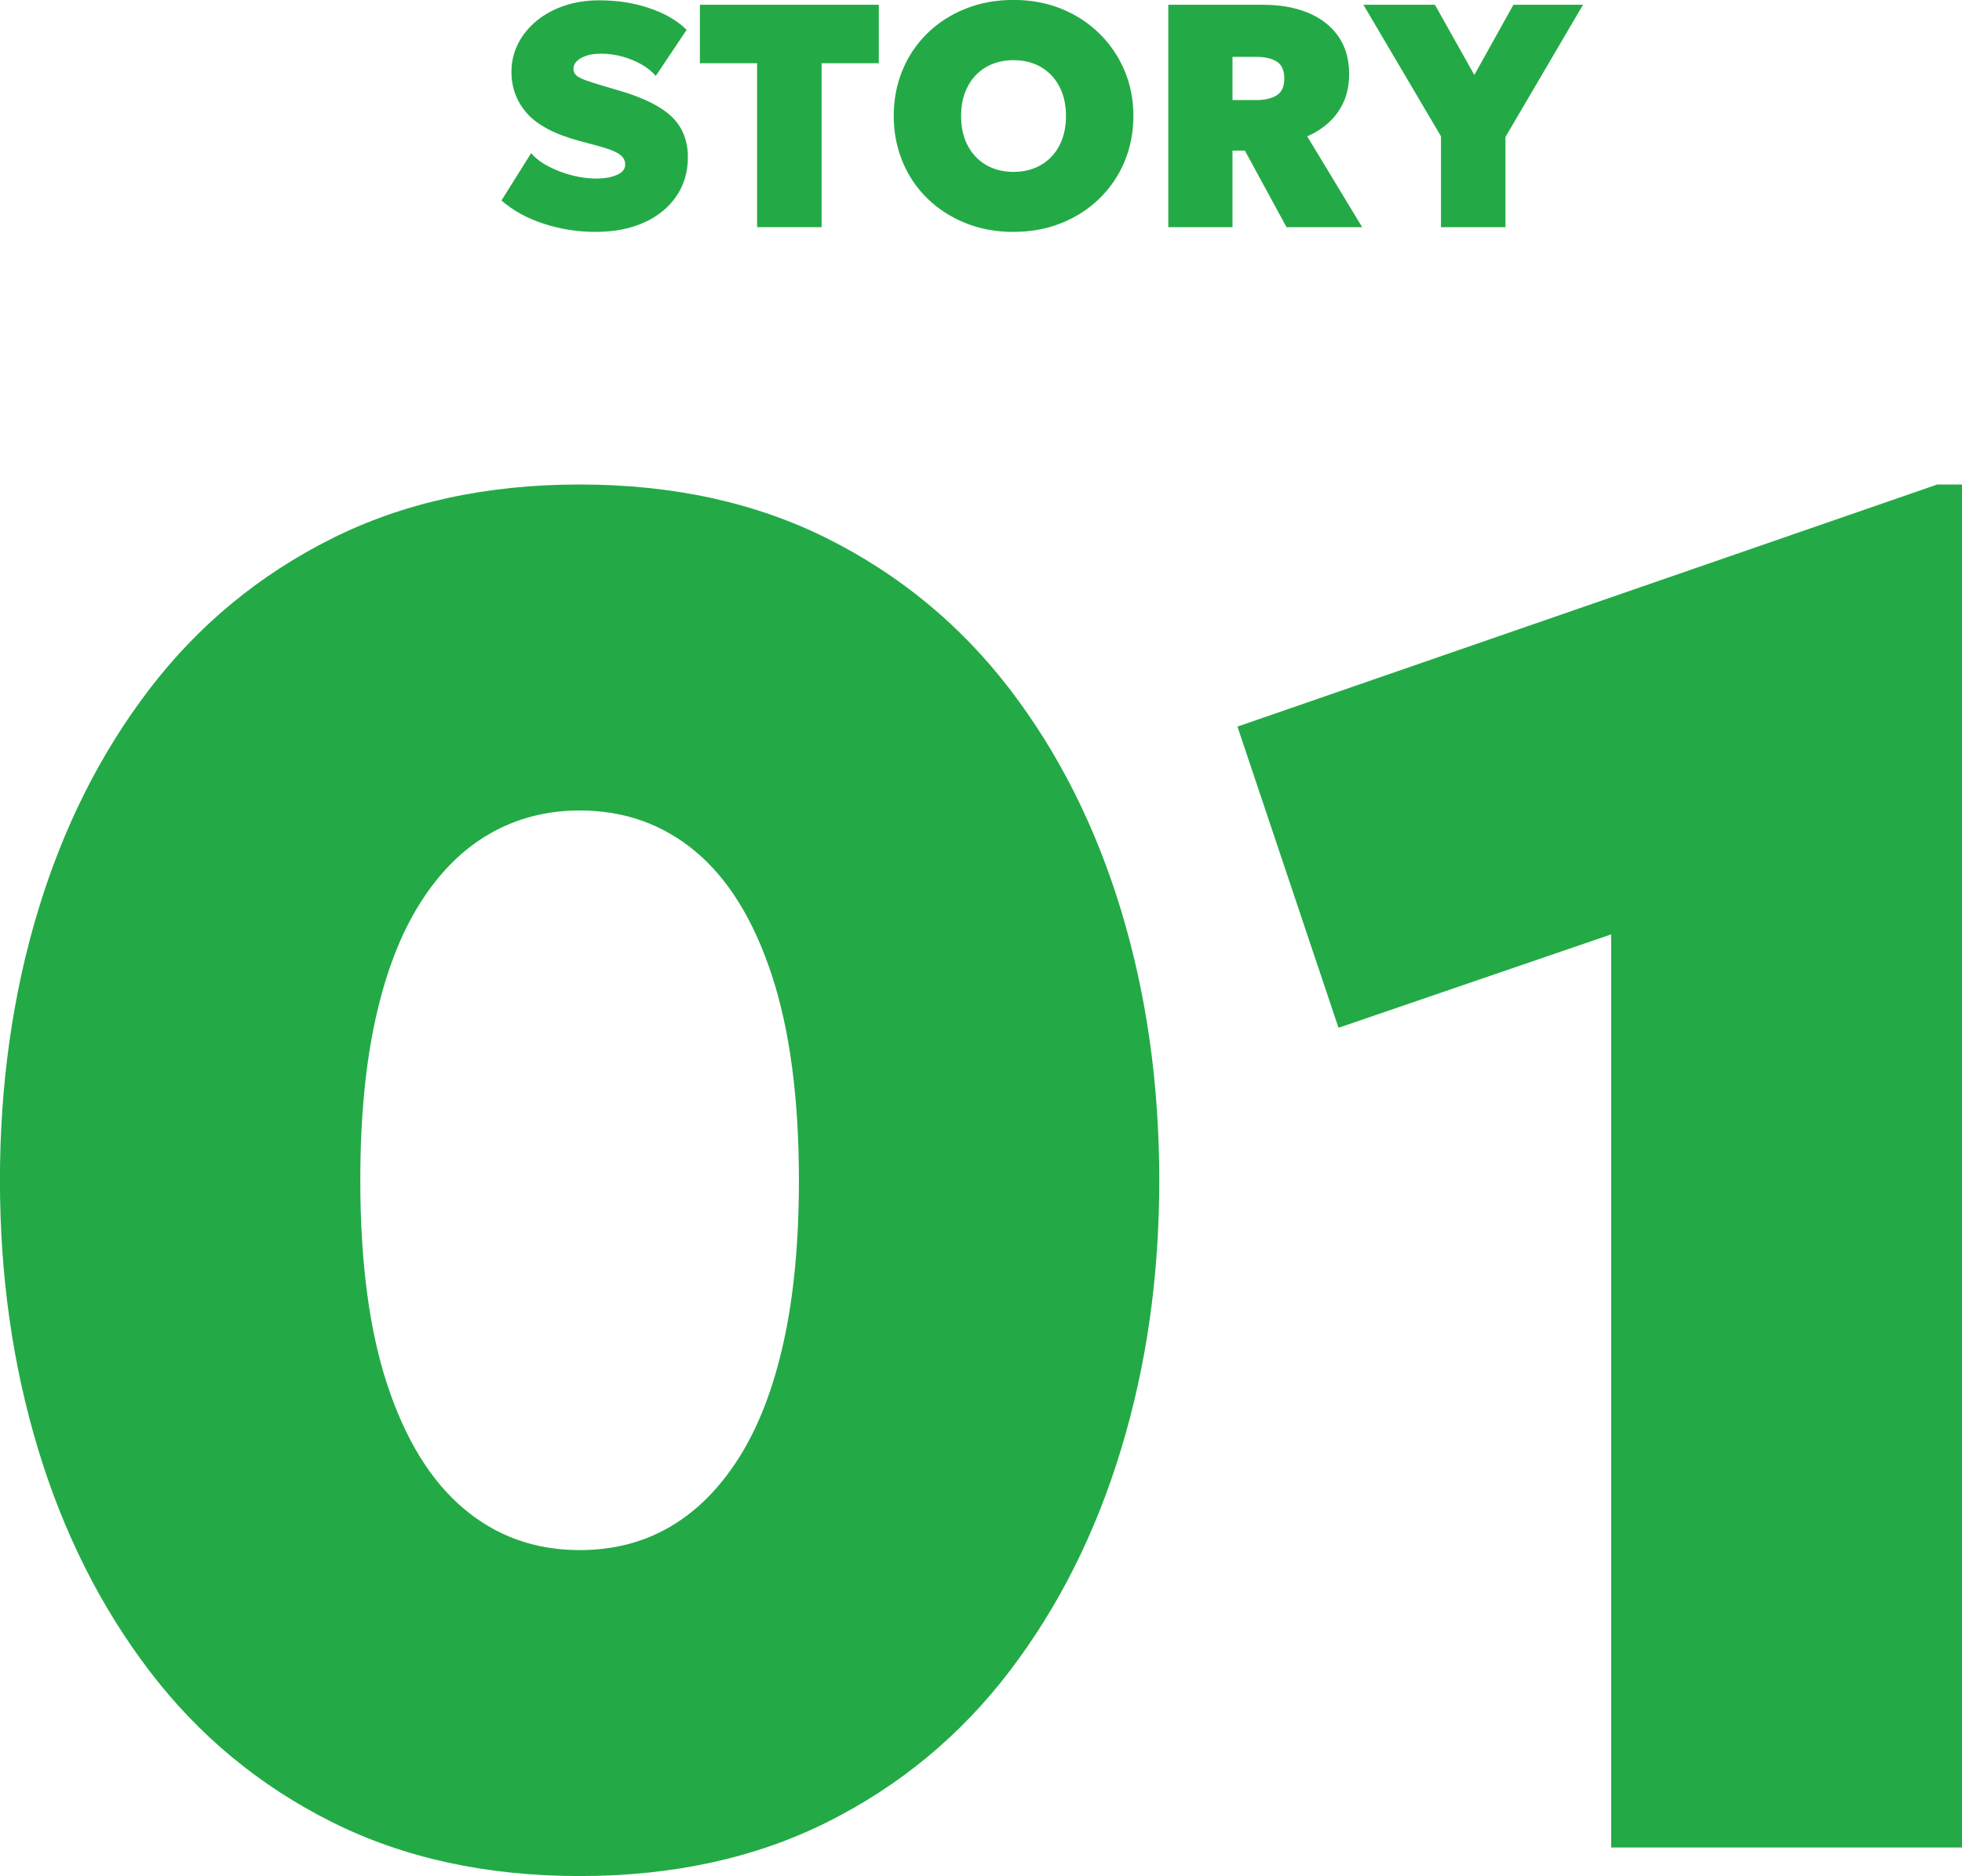
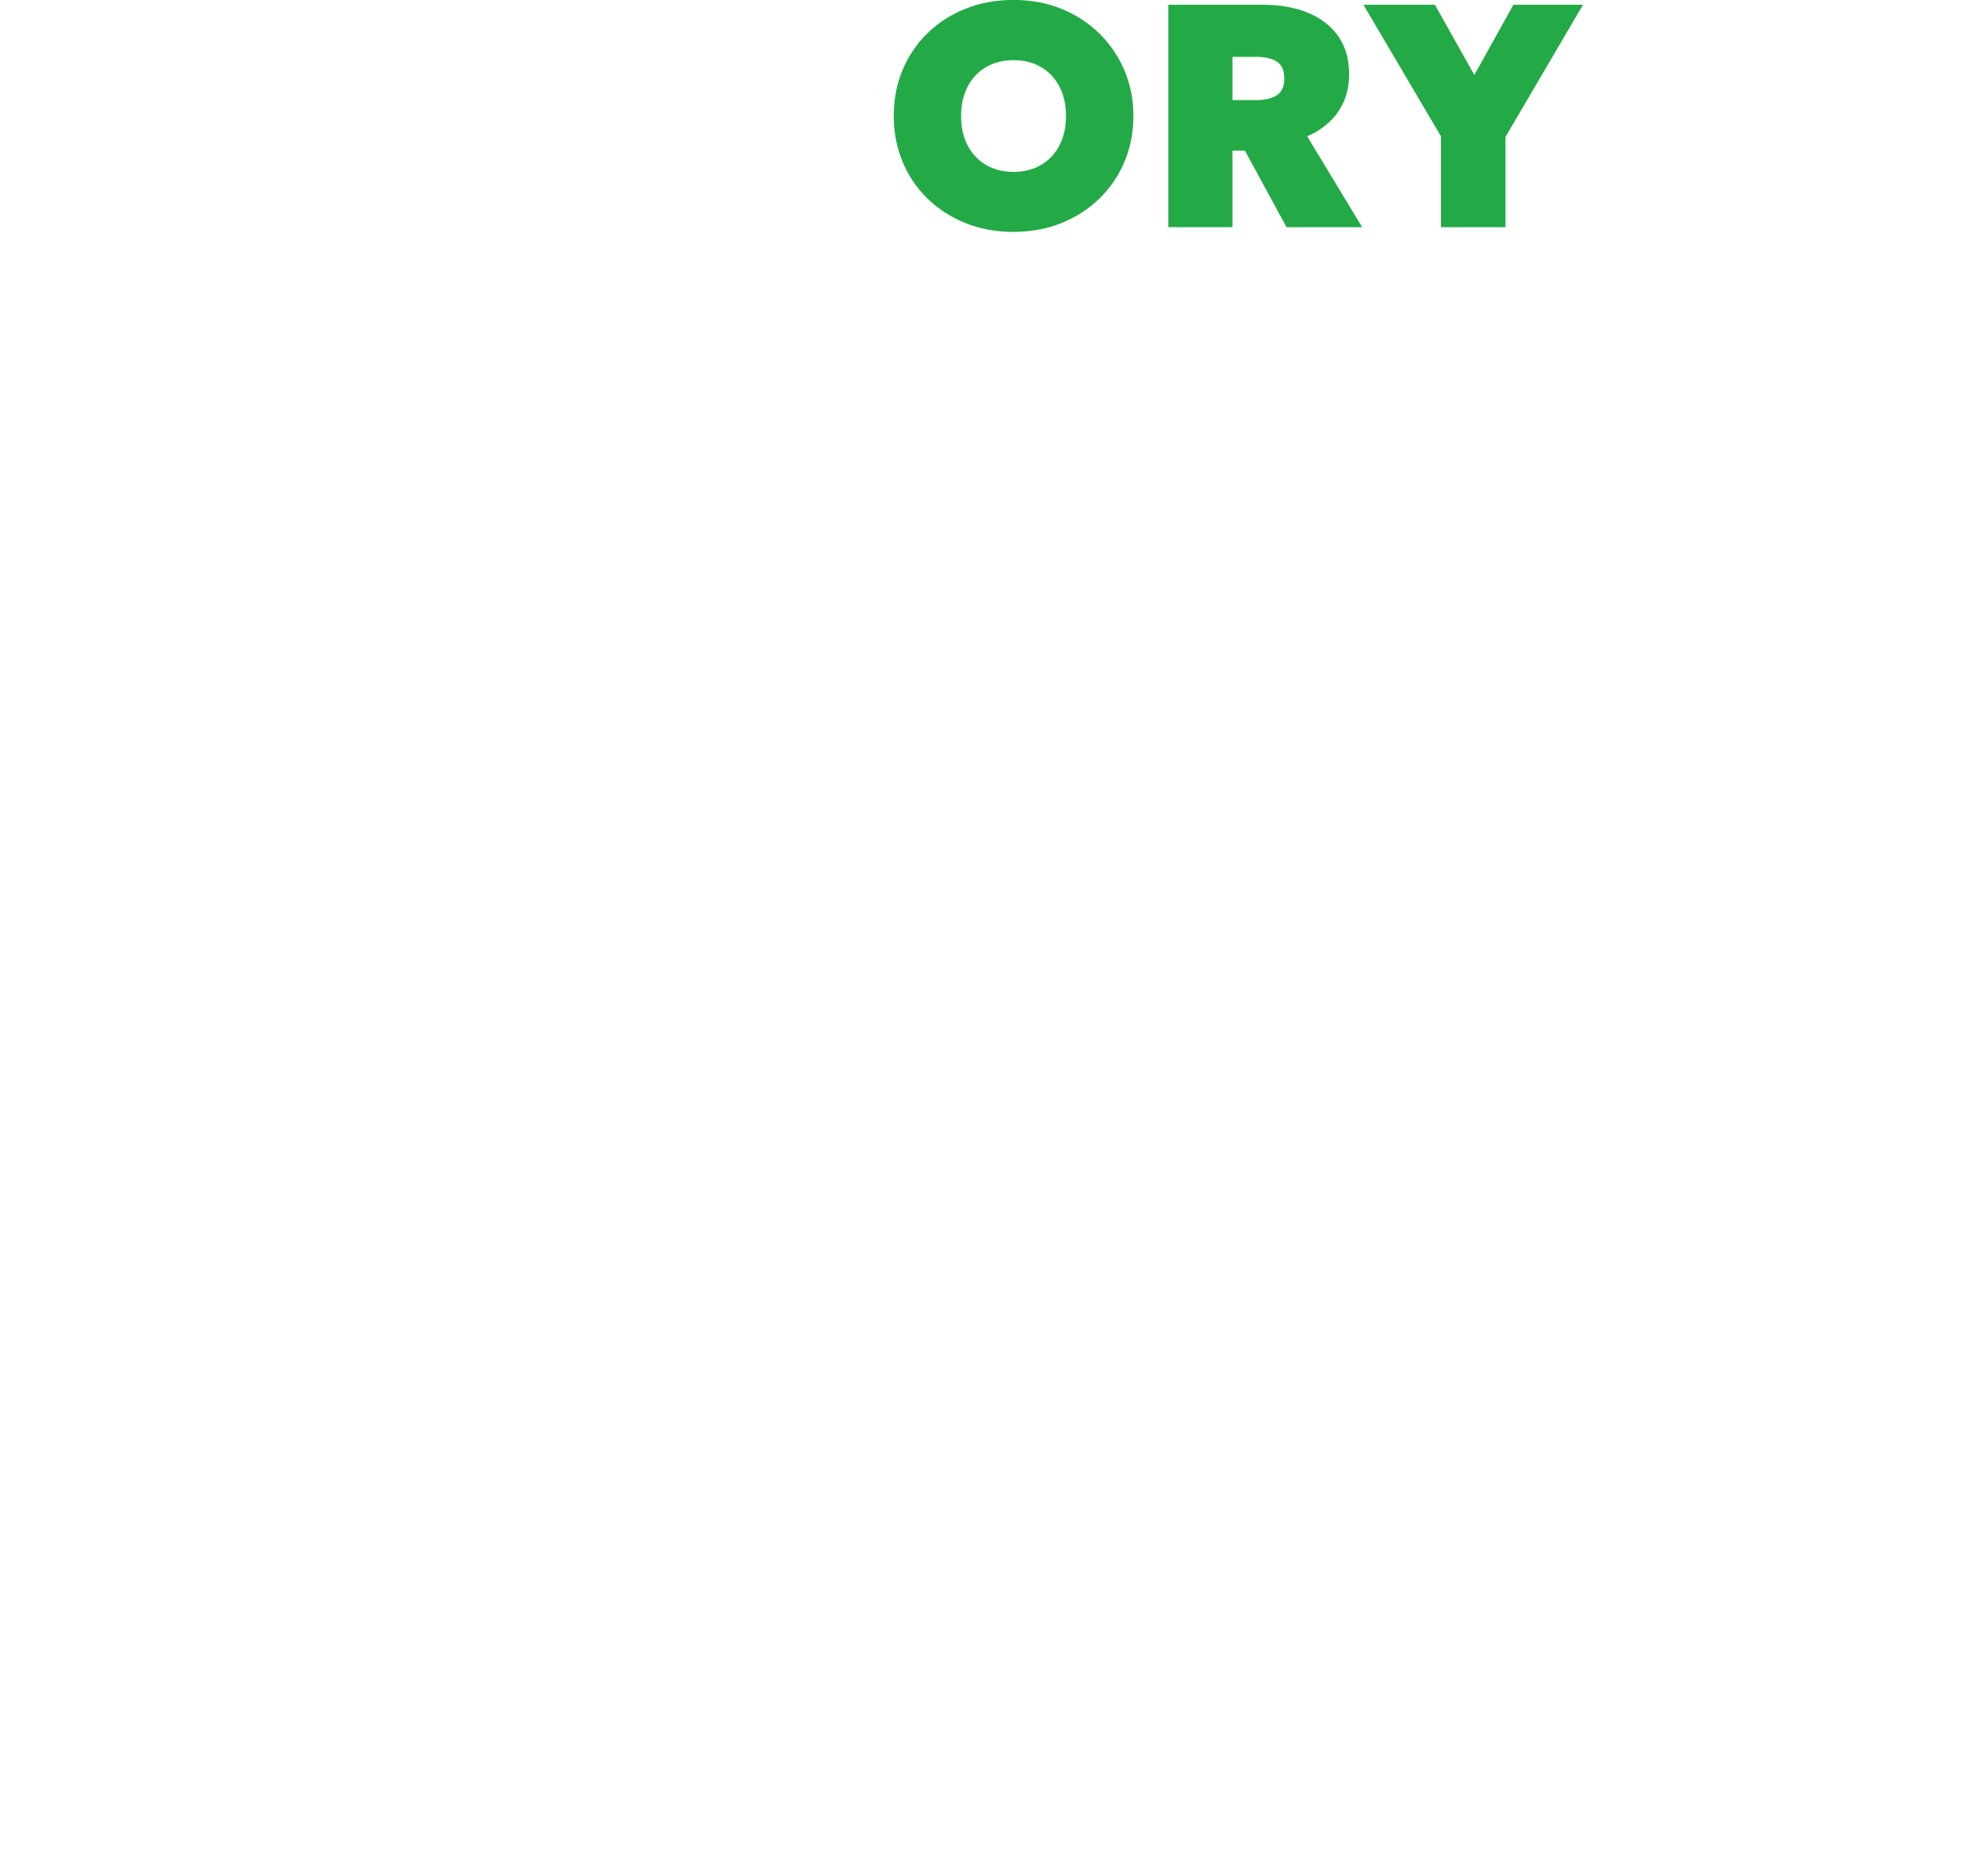
<svg xmlns="http://www.w3.org/2000/svg" id="_レイヤー_2" data-name="レイヤー 2" viewBox="0 0 308.7 295.25">
  <defs>
    <style>
      .cls-1 {
        fill: #23aa46;
      }
    </style>
  </defs>
  <g id="graphic">
    <g>
      <g>
-         <path class="cls-1" d="M93.77,36.5c-2.8,0-5.52-.42-8.16-1.27s-4.88-2.08-6.71-3.68l4.67-7.45c.68.8,1.6,1.5,2.75,2.1,1.15.6,2.38,1.07,3.7,1.4,1.32.33,2.57.5,3.75.5,1.33,0,2.43-.19,3.3-.58.87-.38,1.3-.92,1.3-1.62s-.33-1.25-1-1.69c-.67-.44-1.9-.9-3.7-1.36l-2.6-.7c-3.8-1.03-6.52-2.47-8.15-4.31-1.63-1.84-2.45-4.02-2.45-6.54,0-1.58.35-3.06,1.04-4.42.69-1.37,1.66-2.56,2.9-3.59,1.24-1.02,2.7-1.82,4.39-2.39,1.68-.57,3.51-.85,5.48-.85,2.83,0,5.47.41,7.91,1.24,2.44.82,4.39,1.96,5.84,3.41l-4.85,7.25c-.58-.68-1.33-1.29-2.25-1.81-.92-.53-1.92-.94-3.02-1.24-1.1-.3-2.21-.45-3.33-.45-.88,0-1.65.1-2.3.31s-1.15.49-1.51.85c-.36.36-.54.77-.54,1.24,0,.42.15.76.45,1.02.3.27.8.52,1.49.77.69.25,1.63.55,2.81.9l2.55.75c3.8,1.12,6.53,2.49,8.2,4.12,1.67,1.63,2.5,3.74,2.5,6.33,0,2.32-.6,4.36-1.8,6.12-1.2,1.77-2.88,3.15-5.05,4.14-2.17.99-4.7,1.49-7.6,1.49Z" />
-         <path class="cls-1" d="M119.12,35.75V9.95h-9V.75h28.15v9.2h-9v25.8h-10.15Z" />
        <path class="cls-1" d="M159.47,36.5c-2.73,0-5.25-.46-7.55-1.39-2.3-.92-4.3-2.21-5.99-3.86s-3-3.58-3.92-5.8-1.39-4.62-1.39-7.2.46-5.01,1.39-7.23c.92-2.22,2.23-4.15,3.92-5.8s3.69-2.93,5.99-3.85c2.3-.92,4.82-1.38,7.55-1.38s5.25.47,7.54,1.4c2.29.93,4.28,2.23,5.98,3.9,1.69,1.67,3,3.6,3.94,5.81.93,2.21,1.4,4.59,1.4,7.14s-.47,4.98-1.4,7.2c-.93,2.22-2.25,4.15-3.94,5.8-1.69,1.65-3.68,2.94-5.98,3.86-2.29.93-4.8,1.39-7.54,1.39ZM159.47,27.05c1.22,0,2.33-.2,3.34-.61,1.01-.41,1.88-1,2.61-1.76.73-.77,1.3-1.69,1.7-2.77.4-1.08.6-2.3.6-3.65,0-1.8-.35-3.36-1.05-4.67-.7-1.32-1.67-2.33-2.91-3.05-1.24-.72-2.67-1.07-4.29-1.07-1.22,0-2.33.2-3.34.61-1.01.41-1.88,1-2.61,1.76-.73.77-1.3,1.69-1.7,2.77s-.6,2.3-.6,3.65c0,1.8.35,3.36,1.05,4.67.7,1.32,1.67,2.33,2.91,3.05,1.24.72,2.67,1.07,4.29,1.07Z" />
        <path class="cls-1" d="M183.82,35.75V.75h14.85c2.73,0,5.12.42,7.16,1.27s3.62,2.09,4.75,3.71,1.69,3.6,1.69,5.91c0,1.7-.3,3.19-.9,4.48-.6,1.28-1.4,2.37-2.4,3.25-1,.88-2.1,1.58-3.3,2.08l8.65,14.3h-11.9l-6.55-12.05h-1.95v12.05h-10.1ZM193.92,15.75h3.7c1.38,0,2.47-.25,3.26-.75.79-.5,1.19-1.38,1.19-2.65s-.4-2.17-1.19-2.66c-.79-.49-1.86-.74-3.21-.74h-3.75v6.8Z" />
        <path class="cls-1" d="M226.72,35.75v-14.3L214.52.75h11.25l6.2,11.05,6.15-11.05h10.95l-12.2,20.8v14.2h-10.15Z" />
      </g>
      <g>
-         <path class="cls-1" d="M91.2,295.25c-14.7,0-27.73-2.85-39.08-8.55-11.35-5.7-20.88-13.6-28.58-23.7-7.7-10.1-13.55-21.75-17.55-34.95-4-13.2-6-27.3-6-42.3s2-29.25,6-42.45c4-13.2,9.85-24.82,17.55-34.88,7.7-10.05,17.22-17.92,28.58-23.62,11.35-5.7,24.38-8.55,39.08-8.55s27.72,2.85,39.07,8.55c11.35,5.7,20.87,13.58,28.58,23.62,7.7,10.05,13.55,21.68,17.55,34.88,4,13.2,6,27.35,6,42.45s-2,29.1-6,42.3c-4,13.2-9.85,24.85-17.55,34.95-7.7,10.1-17.23,18-28.58,23.7-11.35,5.7-24.38,8.55-39.07,8.55ZM91.2,243.95c5.3,0,10.05-1.22,14.25-3.68,4.2-2.45,7.82-6.1,10.88-10.95,3.05-4.85,5.37-10.9,6.97-18.15,1.6-7.25,2.4-15.72,2.4-25.42,0-12.9-1.43-23.67-4.28-32.33-2.85-8.65-6.85-15.12-12-19.42-5.15-4.3-11.23-6.45-18.22-6.45-5.2,0-9.93,1.23-14.18,3.68-4.25,2.45-7.9,6.1-10.95,10.95-3.05,4.85-5.38,10.9-6.98,18.15-1.6,7.25-2.4,15.73-2.4,25.42,0,12.9,1.42,23.65,4.27,32.25,2.85,8.6,6.85,15.08,12,19.42,5.15,4.35,11.22,6.53,18.23,6.53Z" />
-         <path class="cls-1" d="M253.5,290.75v-143.7l-42.9,14.7-15.9-47.4,110.1-38.1h3.9v214.5h-55.2Z" />
-       </g>
+         </g>
    </g>
  </g>
</svg>